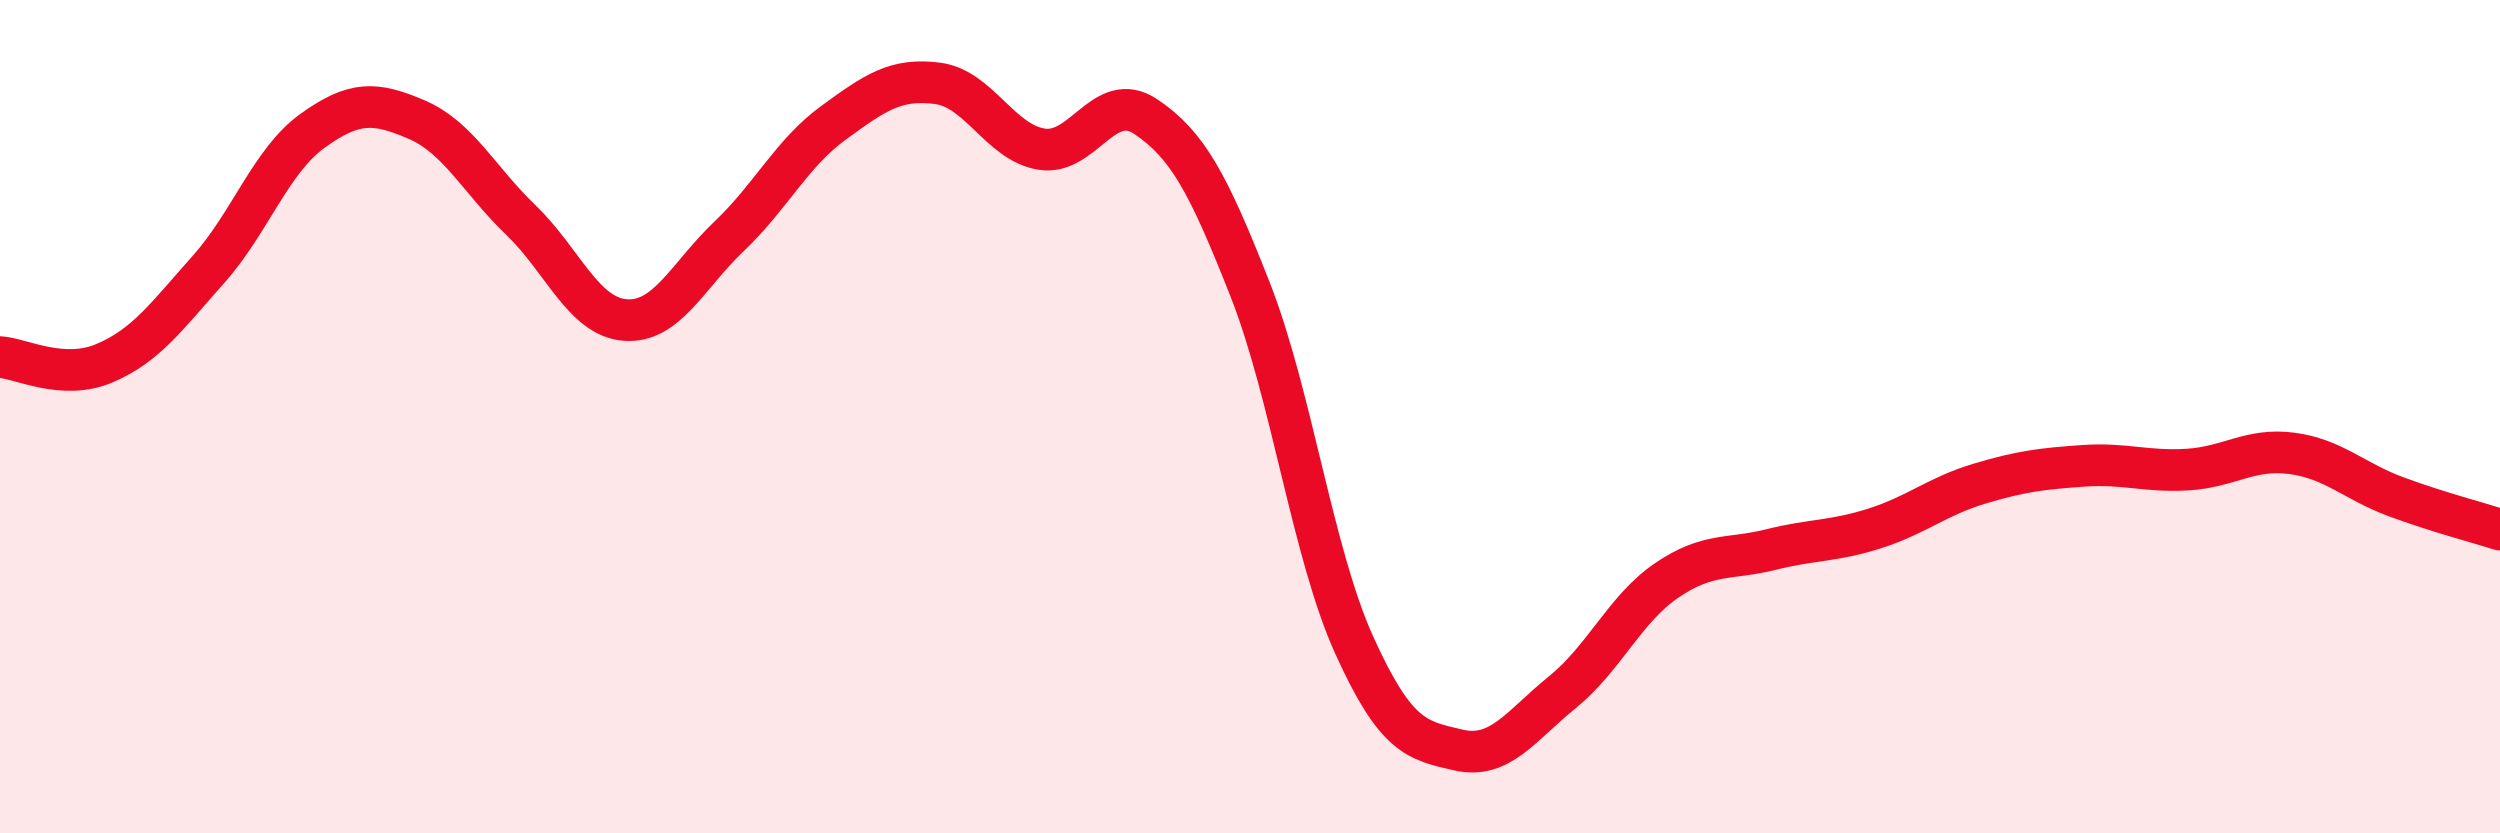
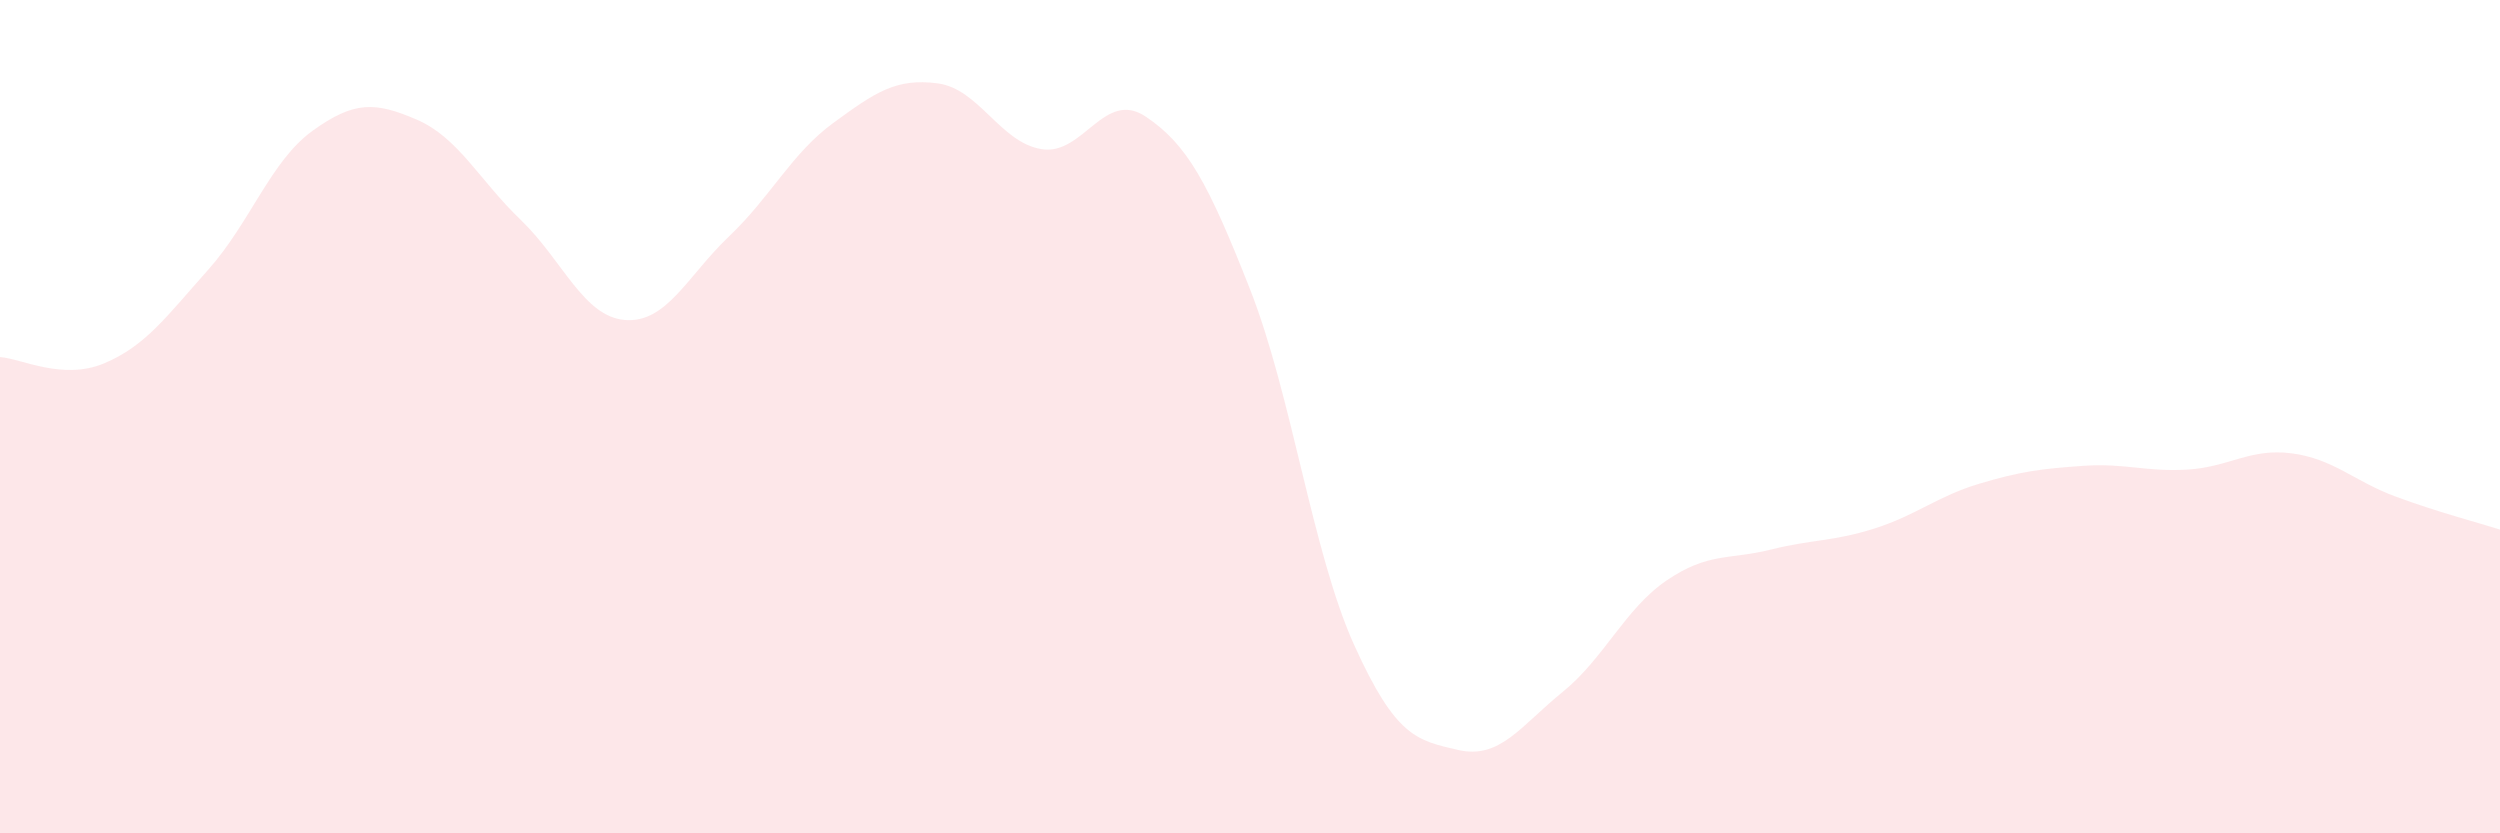
<svg xmlns="http://www.w3.org/2000/svg" width="60" height="20" viewBox="0 0 60 20">
  <path d="M 0,8.57 C 0.5,8.6 1.5,9.14 2.5,8.72 C 3.5,8.3 4,7.59 5,6.47 C 6,5.35 6.5,3.86 7.5,3.14 C 8.5,2.42 9,2.44 10,2.87 C 11,3.3 11.5,4.32 12.5,5.28 C 13.5,6.24 14,7.6 15,7.68 C 16,7.76 16.5,6.62 17.5,5.67 C 18.5,4.72 19,3.68 20,2.95 C 21,2.22 21.5,1.87 22.5,2 C 23.5,2.13 24,3.42 25,3.58 C 26,3.74 26.5,2.13 27.5,2.8 C 28.5,3.47 29,4.4 30,6.94 C 31,9.48 31.5,13.27 32.5,15.48 C 33.5,17.69 34,17.77 35,18 C 36,18.23 36.5,17.42 37.5,16.61 C 38.5,15.8 39,14.61 40,13.93 C 41,13.25 41.5,13.44 42.5,13.19 C 43.5,12.94 44,13 45,12.68 C 46,12.36 46.5,11.91 47.5,11.61 C 48.5,11.31 49,11.25 50,11.18 C 51,11.11 51.5,11.33 52.5,11.27 C 53.5,11.21 54,10.75 55,10.88 C 56,11.01 56.5,11.55 57.5,11.92 C 58.5,12.29 59.5,12.55 60,12.71L60 20L0 20Z" fill="#EB0A25" opacity="0.1" stroke-linecap="round" stroke-linejoin="round" />
-   <path d="M 0,8.57 C 0.5,8.6 1.5,9.14 2.5,8.72 C 3.5,8.3 4,7.59 5,6.47 C 6,5.35 6.5,3.86 7.5,3.14 C 8.5,2.42 9,2.44 10,2.87 C 11,3.3 11.5,4.32 12.5,5.28 C 13.5,6.24 14,7.6 15,7.68 C 16,7.76 16.5,6.62 17.5,5.67 C 18.5,4.72 19,3.68 20,2.95 C 21,2.22 21.5,1.87 22.5,2 C 23.5,2.13 24,3.42 25,3.58 C 26,3.74 26.5,2.13 27.5,2.8 C 28.5,3.47 29,4.4 30,6.94 C 31,9.48 31.5,13.27 32.5,15.48 C 33.5,17.69 34,17.77 35,18 C 36,18.23 36.5,17.42 37.5,16.61 C 38.5,15.8 39,14.61 40,13.93 C 41,13.25 41.5,13.44 42.5,13.19 C 43.5,12.94 44,13 45,12.68 C 46,12.36 46.5,11.91 47.5,11.61 C 48.5,11.31 49,11.25 50,11.18 C 51,11.11 51.5,11.33 52.5,11.27 C 53.5,11.21 54,10.75 55,10.88 C 56,11.01 56.5,11.55 57.5,11.92 C 58.5,12.29 59.5,12.55 60,12.71" stroke="#EB0A25" stroke-width="1" fill="none" stroke-linecap="round" stroke-linejoin="round" />
</svg>